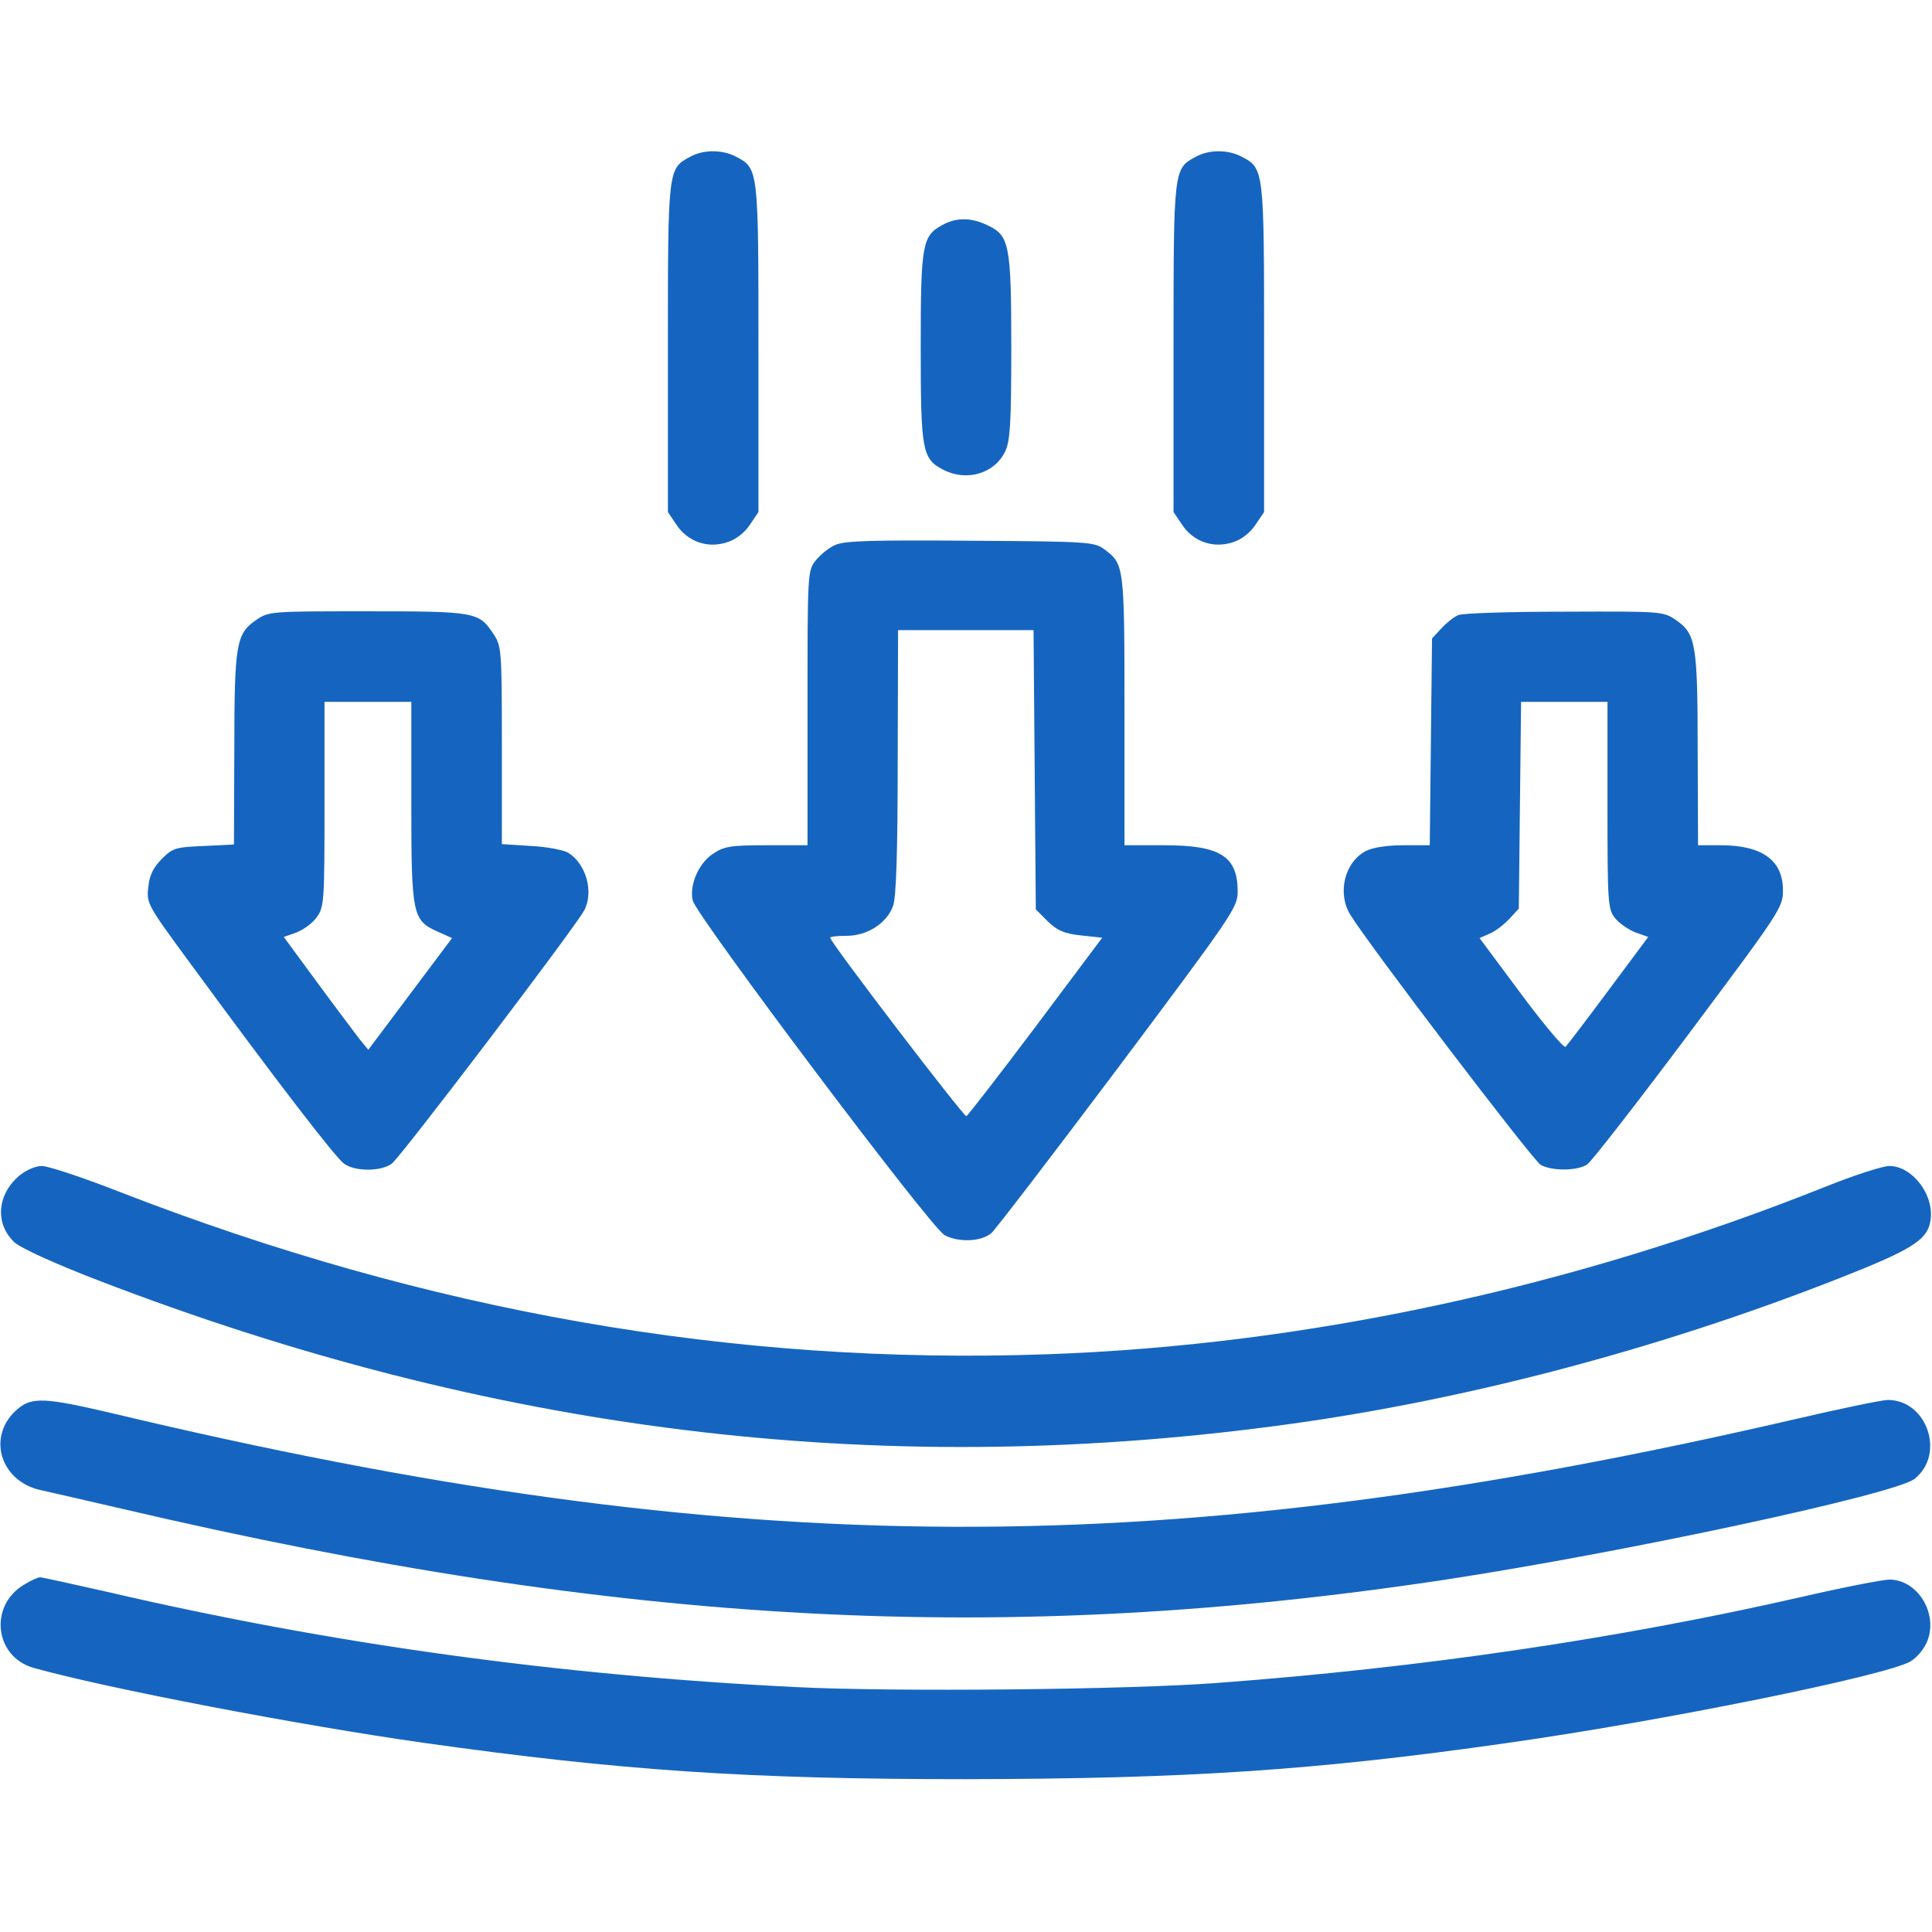
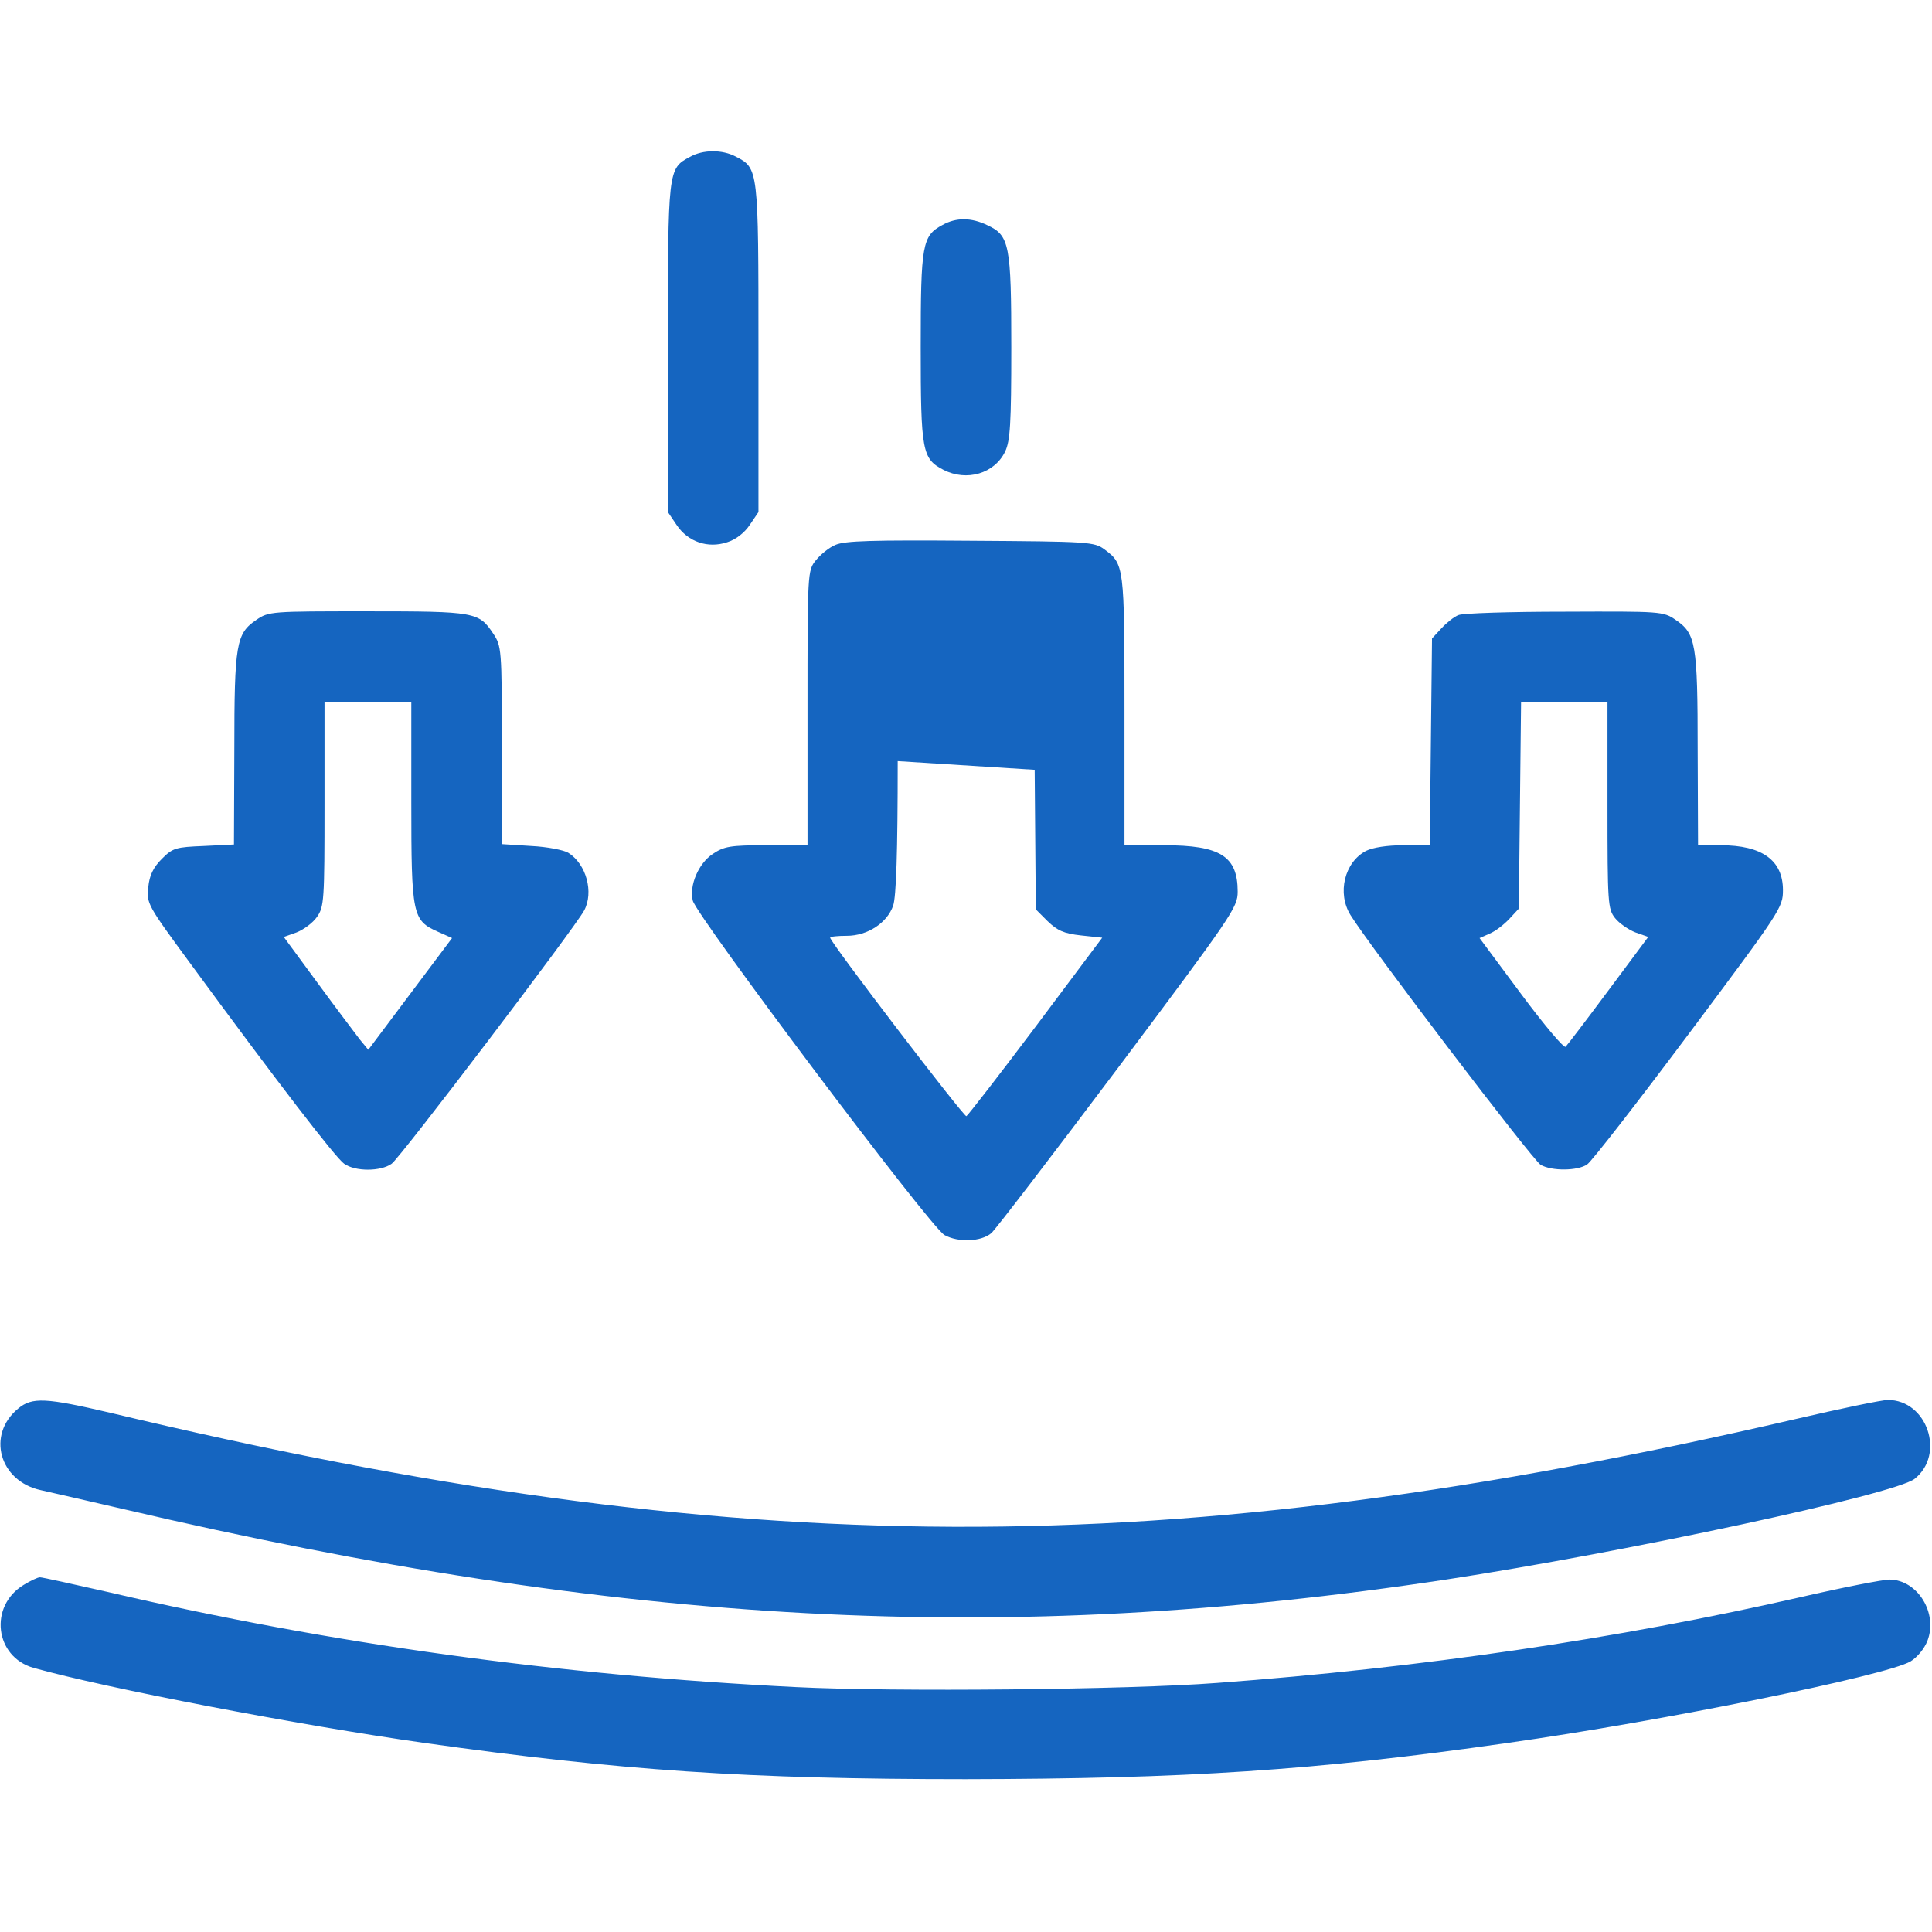
<svg xmlns="http://www.w3.org/2000/svg" version="1.0" width="512pt" height="512pt" viewBox="0 0 512 512" preserveAspectRatio="xMidYMid meet">
  <g transform="translate(0,512) scale(0.1,-0.1)" fill="#1565c0" stroke="none">
    <path d="M1828 4704 c-58 -31 -58 -33 -58 -507 l0 -434 23 -34 c30 -45 83 -63 134 -46 23 7 46 25 60 46 l23 34 0 434 c0 476 0 477 -60 508 -36 19 -87 19 -122 -1z" />
-     <path d="M3168 4704 c-58 -31 -58 -33 -58 -507 l0 -434 23 -34 c30 -45 83 -63 134 -46 23 7 46 25 60 46 l23 34 0 434 c0 476 0 477 -60 508 -36 19 -87 19 -122 -1z" />
    <path d="M2498 4524 c-54 -29 -58 -50 -58 -324 0 -276 4 -296 60 -325 62 -32 136 -10 164 49 13 28 16 73 16 275 0 273 -5 297 -63 324 -43 21 -83 21 -119 1z" />
-     <path d="M2214 3676 c-17 -7 -40 -26 -52 -41 -22 -27 -22 -34 -22 -391 l0 -364 -109 0 c-96 0 -112 -3 -142 -23 -38 -25 -63 -84 -53 -124 11 -42 630 -866 667 -886 36 -20 97 -18 124 5 9 7 160 204 335 437 304 406 318 426 318 468 0 94 -46 123 -195 123 l-105 0 0 358 c0 384 -1 387 -53 426 -27 20 -41 21 -355 23 -259 2 -333 0 -358 -11z m528 -596 l3 -370 31 -31 c26 -25 43 -33 89 -38 l56 -6 -176 -235 c-97 -129 -180 -236 -184 -238 -7 -2 -361 461 -361 473 0 3 20 5 44 5 55 0 107 34 123 80 8 24 12 141 12 383 l1 347 180 0 179 0 3 -370z" />
+     <path d="M2214 3676 c-17 -7 -40 -26 -52 -41 -22 -27 -22 -34 -22 -391 l0 -364 -109 0 c-96 0 -112 -3 -142 -23 -38 -25 -63 -84 -53 -124 11 -42 630 -866 667 -886 36 -20 97 -18 124 5 9 7 160 204 335 437 304 406 318 426 318 468 0 94 -46 123 -195 123 l-105 0 0 358 c0 384 -1 387 -53 426 -27 20 -41 21 -355 23 -259 2 -333 0 -358 -11z m528 -596 l3 -370 31 -31 c26 -25 43 -33 89 -38 l56 -6 -176 -235 c-97 -129 -180 -236 -184 -238 -7 -2 -361 461 -361 473 0 3 20 5 44 5 55 0 107 34 123 80 8 24 12 141 12 383 z" />
    <path d="M679 3477 c-53 -36 -58 -63 -58 -343 l-1 -252 -80 -4 c-74 -3 -82 -5 -111 -34 -23 -23 -33 -44 -36 -75 -5 -43 -2 -48 109 -199 234 -319 388 -519 410 -534 29 -21 97 -21 126 0 22 15 486 626 510 671 26 48 6 123 -42 153 -11 7 -56 16 -98 18 l-78 5 0 262 c0 256 -1 263 -23 296 -38 57 -47 59 -333 59 -255 0 -262 0 -295 -23z m411 -482 c0 -300 3 -314 70 -344 l38 -17 -111 -148 -111 -148 -23 28 c-12 16 -63 83 -112 150 l-89 121 34 12 c18 7 43 25 54 41 19 27 20 43 20 299 l0 271 115 0 115 0 0 -265z" />
    <path d="M3865 3490 c-11 -4 -31 -20 -45 -35 l-25 -27 -3 -274 -3 -274 -70 0 c-43 0 -81 -6 -99 -15 -57 -30 -77 -112 -41 -170 49 -80 484 -651 504 -662 30 -17 98 -16 123 1 12 8 133 164 270 347 243 325 249 334 249 380 0 79 -55 119 -165 119 l-60 0 -1 253 c0 281 -5 308 -58 344 -33 23 -39 23 -295 22 -144 0 -270 -4 -281 -9z m395 -504 c0 -260 1 -275 20 -299 11 -14 36 -31 54 -38 l34 -12 -105 -141 c-58 -78 -109 -145 -114 -150 -4 -5 -57 58 -118 140 l-110 148 27 12 c15 6 38 24 52 39 l25 27 3 274 3 274 114 0 115 0 0 -274z" />
-     <path d="M52 2005 c-60 -50 -66 -128 -14 -177 16 -15 105 -56 222 -101 1041 -401 2054 -527 3120 -386 487 64 1007 200 1493 391 188 74 232 100 242 148 15 68 -45 150 -108 150 -18 0 -95 -25 -172 -56 -669 -267 -1376 -419 -2062 -443 -828 -29 -1639 113 -2455 430 -97 38 -190 69 -207 69 -17 0 -42 -11 -59 -25z" />
    <path d="M48 1387 c-84 -69 -50 -192 60 -216 26 -6 124 -28 218 -50 1325 -310 2337 -364 3506 -187 478 73 1190 226 1242 267 82 65 33 209 -71 209 -15 0 -126 -23 -246 -51 -1664 -385 -2799 -381 -4465 17 -171 40 -207 42 -244 11z" />
    <path d="M63 920 c-93 -56 -77 -191 26 -220 192 -54 704 -152 1036 -199 519 -73 854 -96 1435 -96 583 1 925 23 1435 96 411 58 1002 178 1068 216 18 11 37 34 45 55 28 73 -26 161 -100 162 -18 0 -125 -21 -238 -47 -482 -110 -1005 -187 -1545 -227 -236 -18 -858 -24 -1115 -11 -629 31 -1231 114 -1824 252 -93 21 -174 39 -180 39 -6 0 -25 -9 -43 -20z" />
  </g>
</svg>